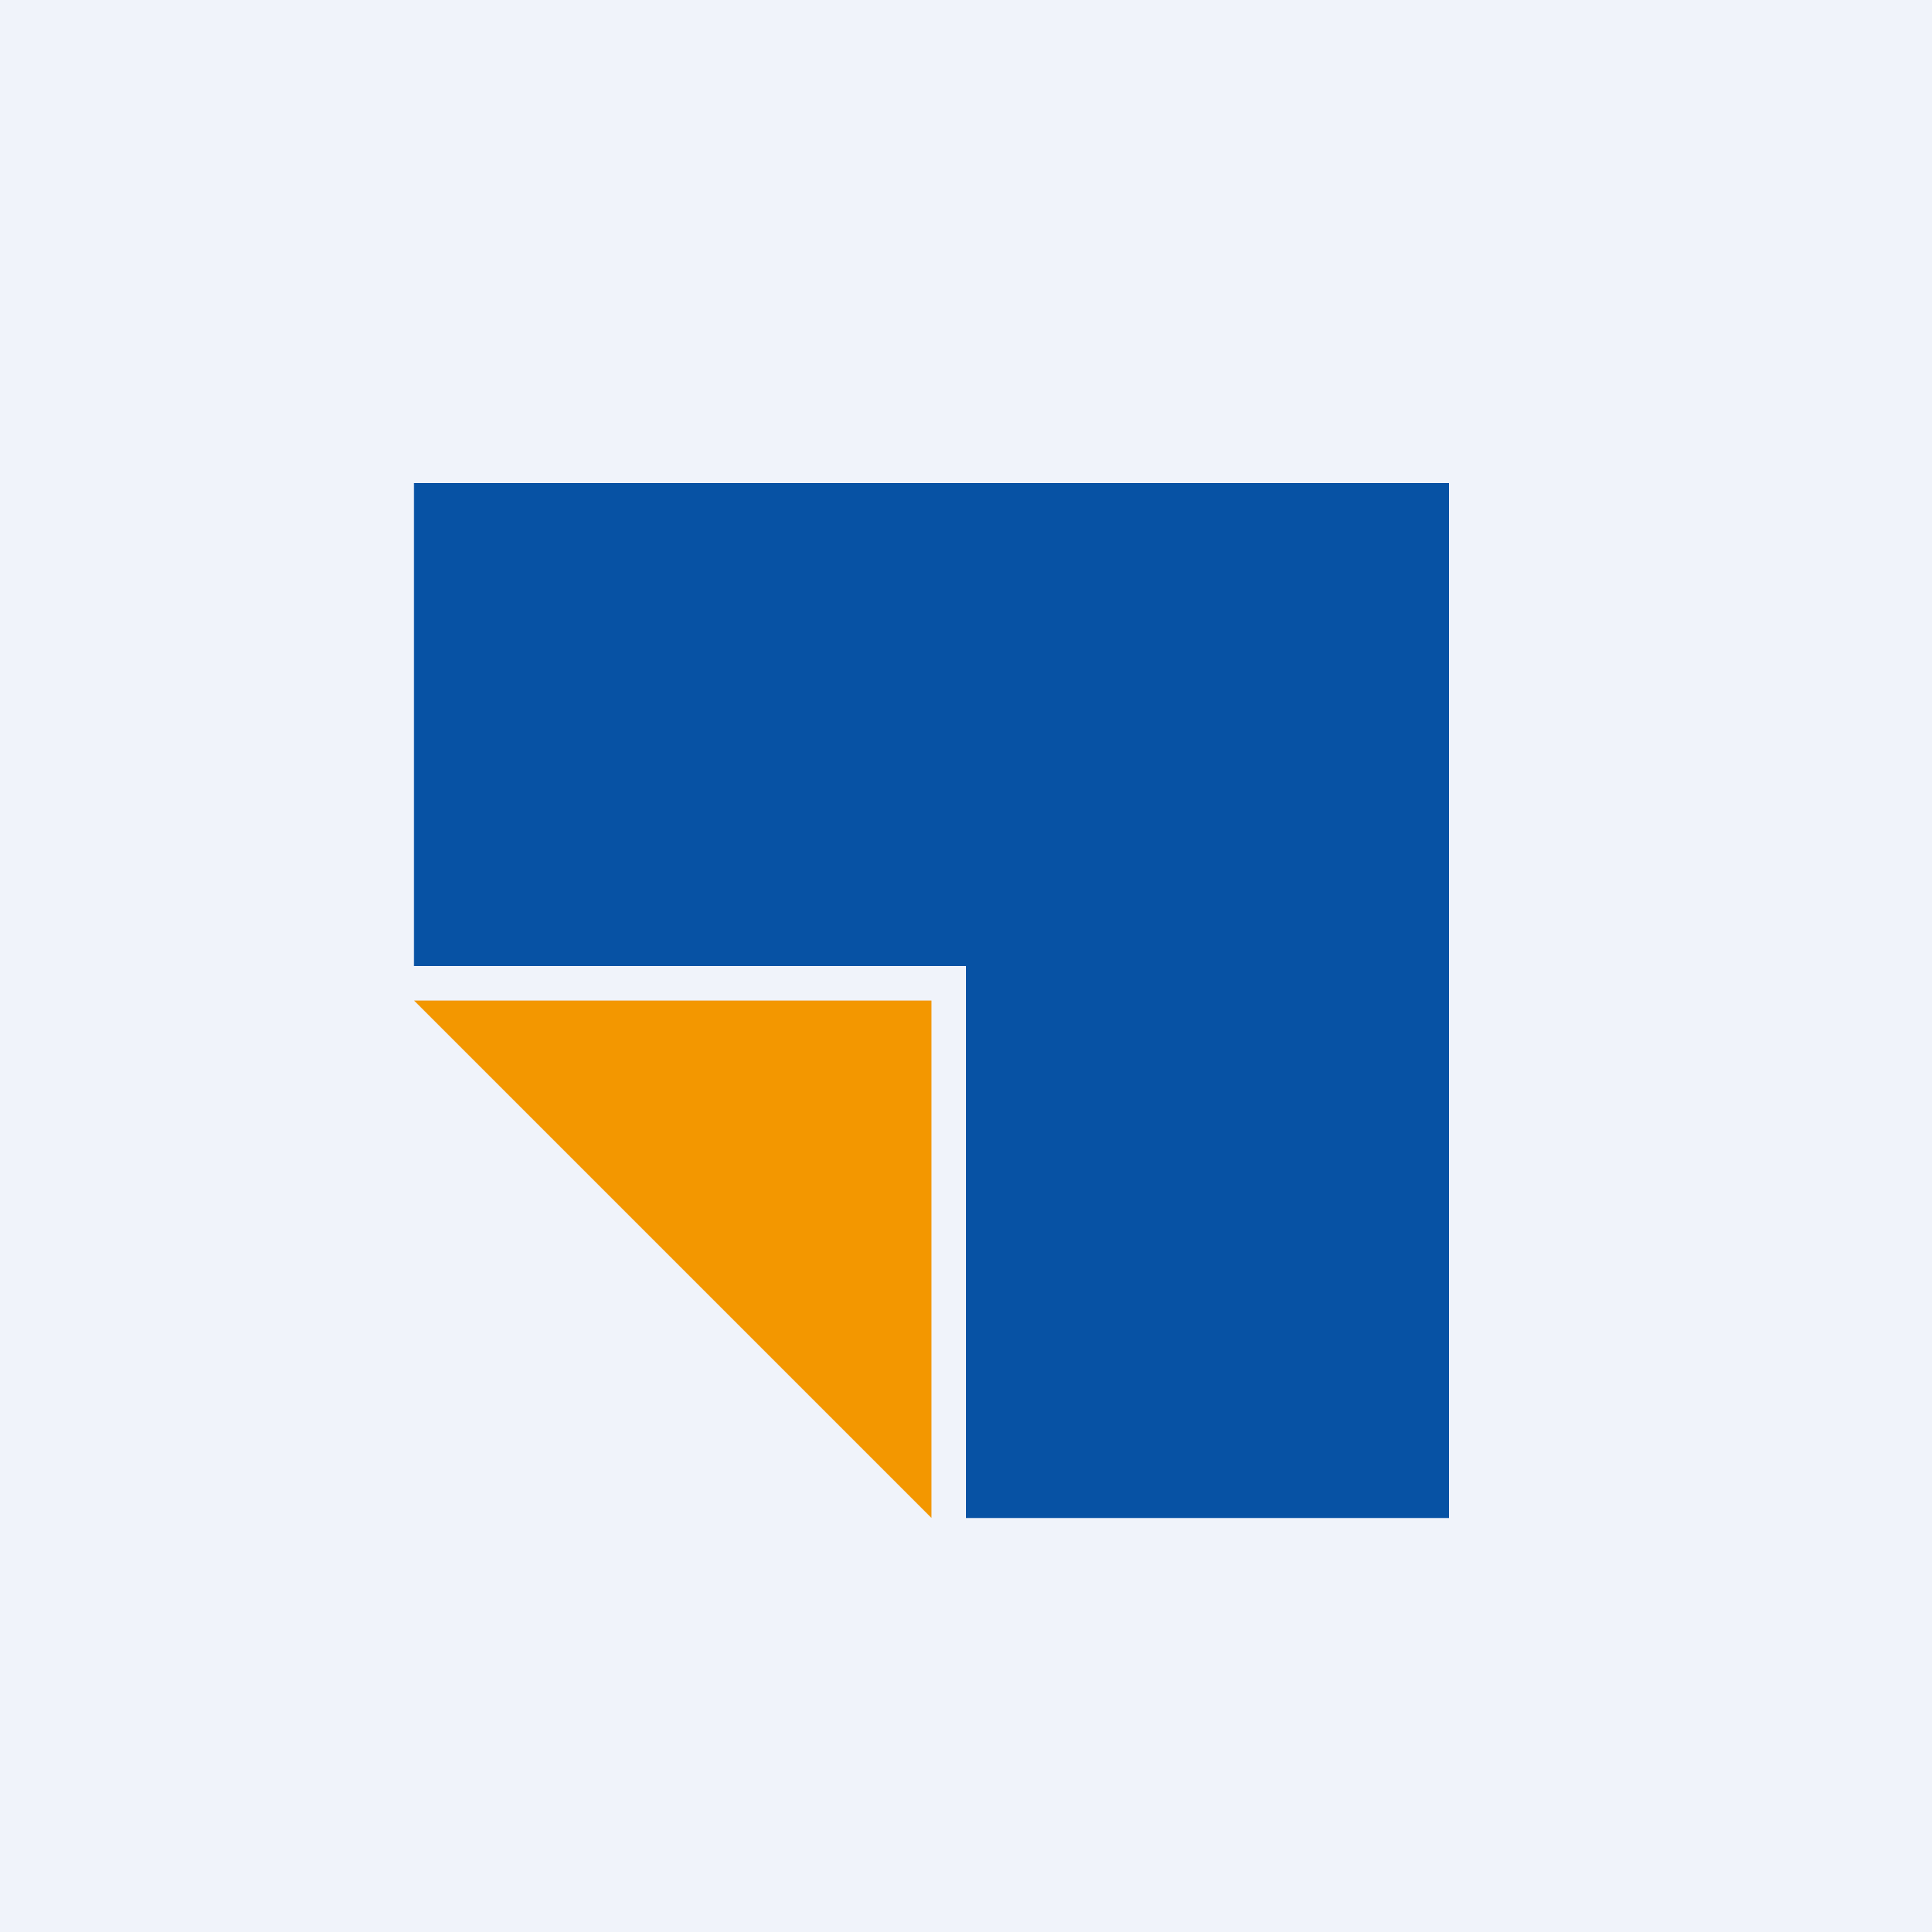
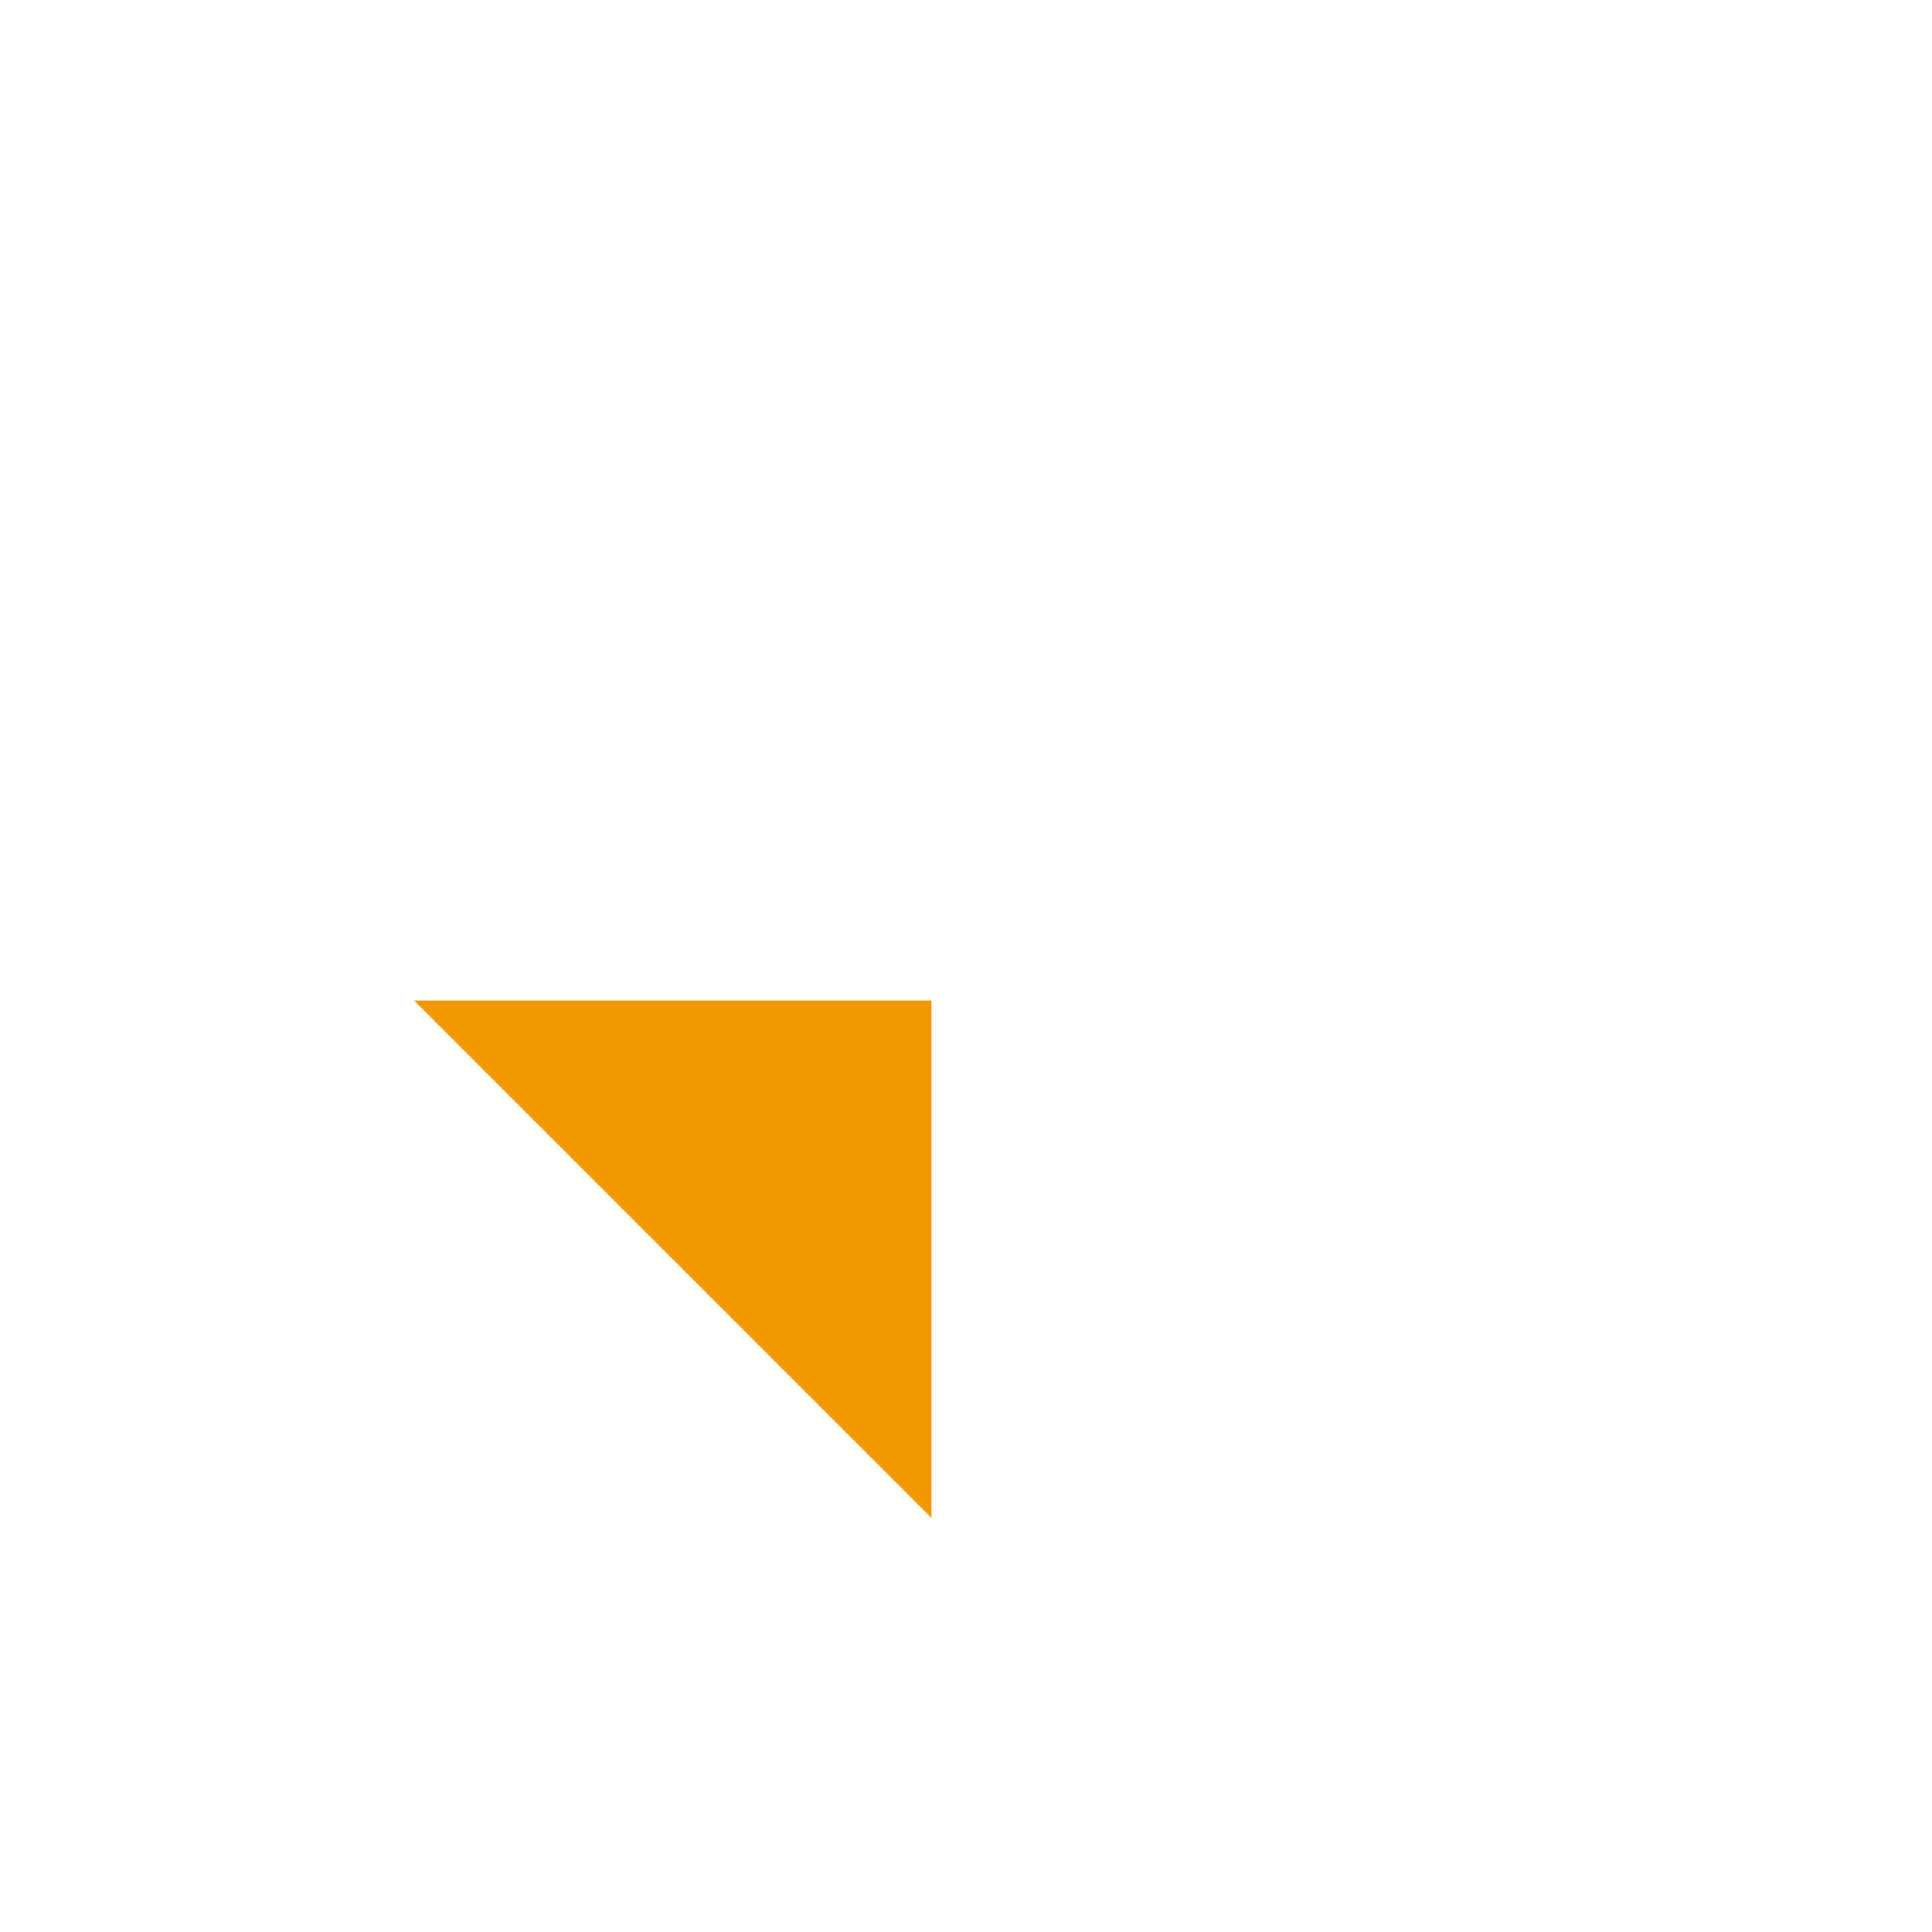
<svg xmlns="http://www.w3.org/2000/svg" width="56" height="56" viewBox="0 0 56 56">
-   <path fill="#F0F3FA" d="M0 0h56v56H0z" />
-   <path d="M12 14h30v30H28V28H12V14Z" fill="#0752A4" />
  <path d="M27 29H12l15 15V29Z" fill="#F39700" />
</svg>